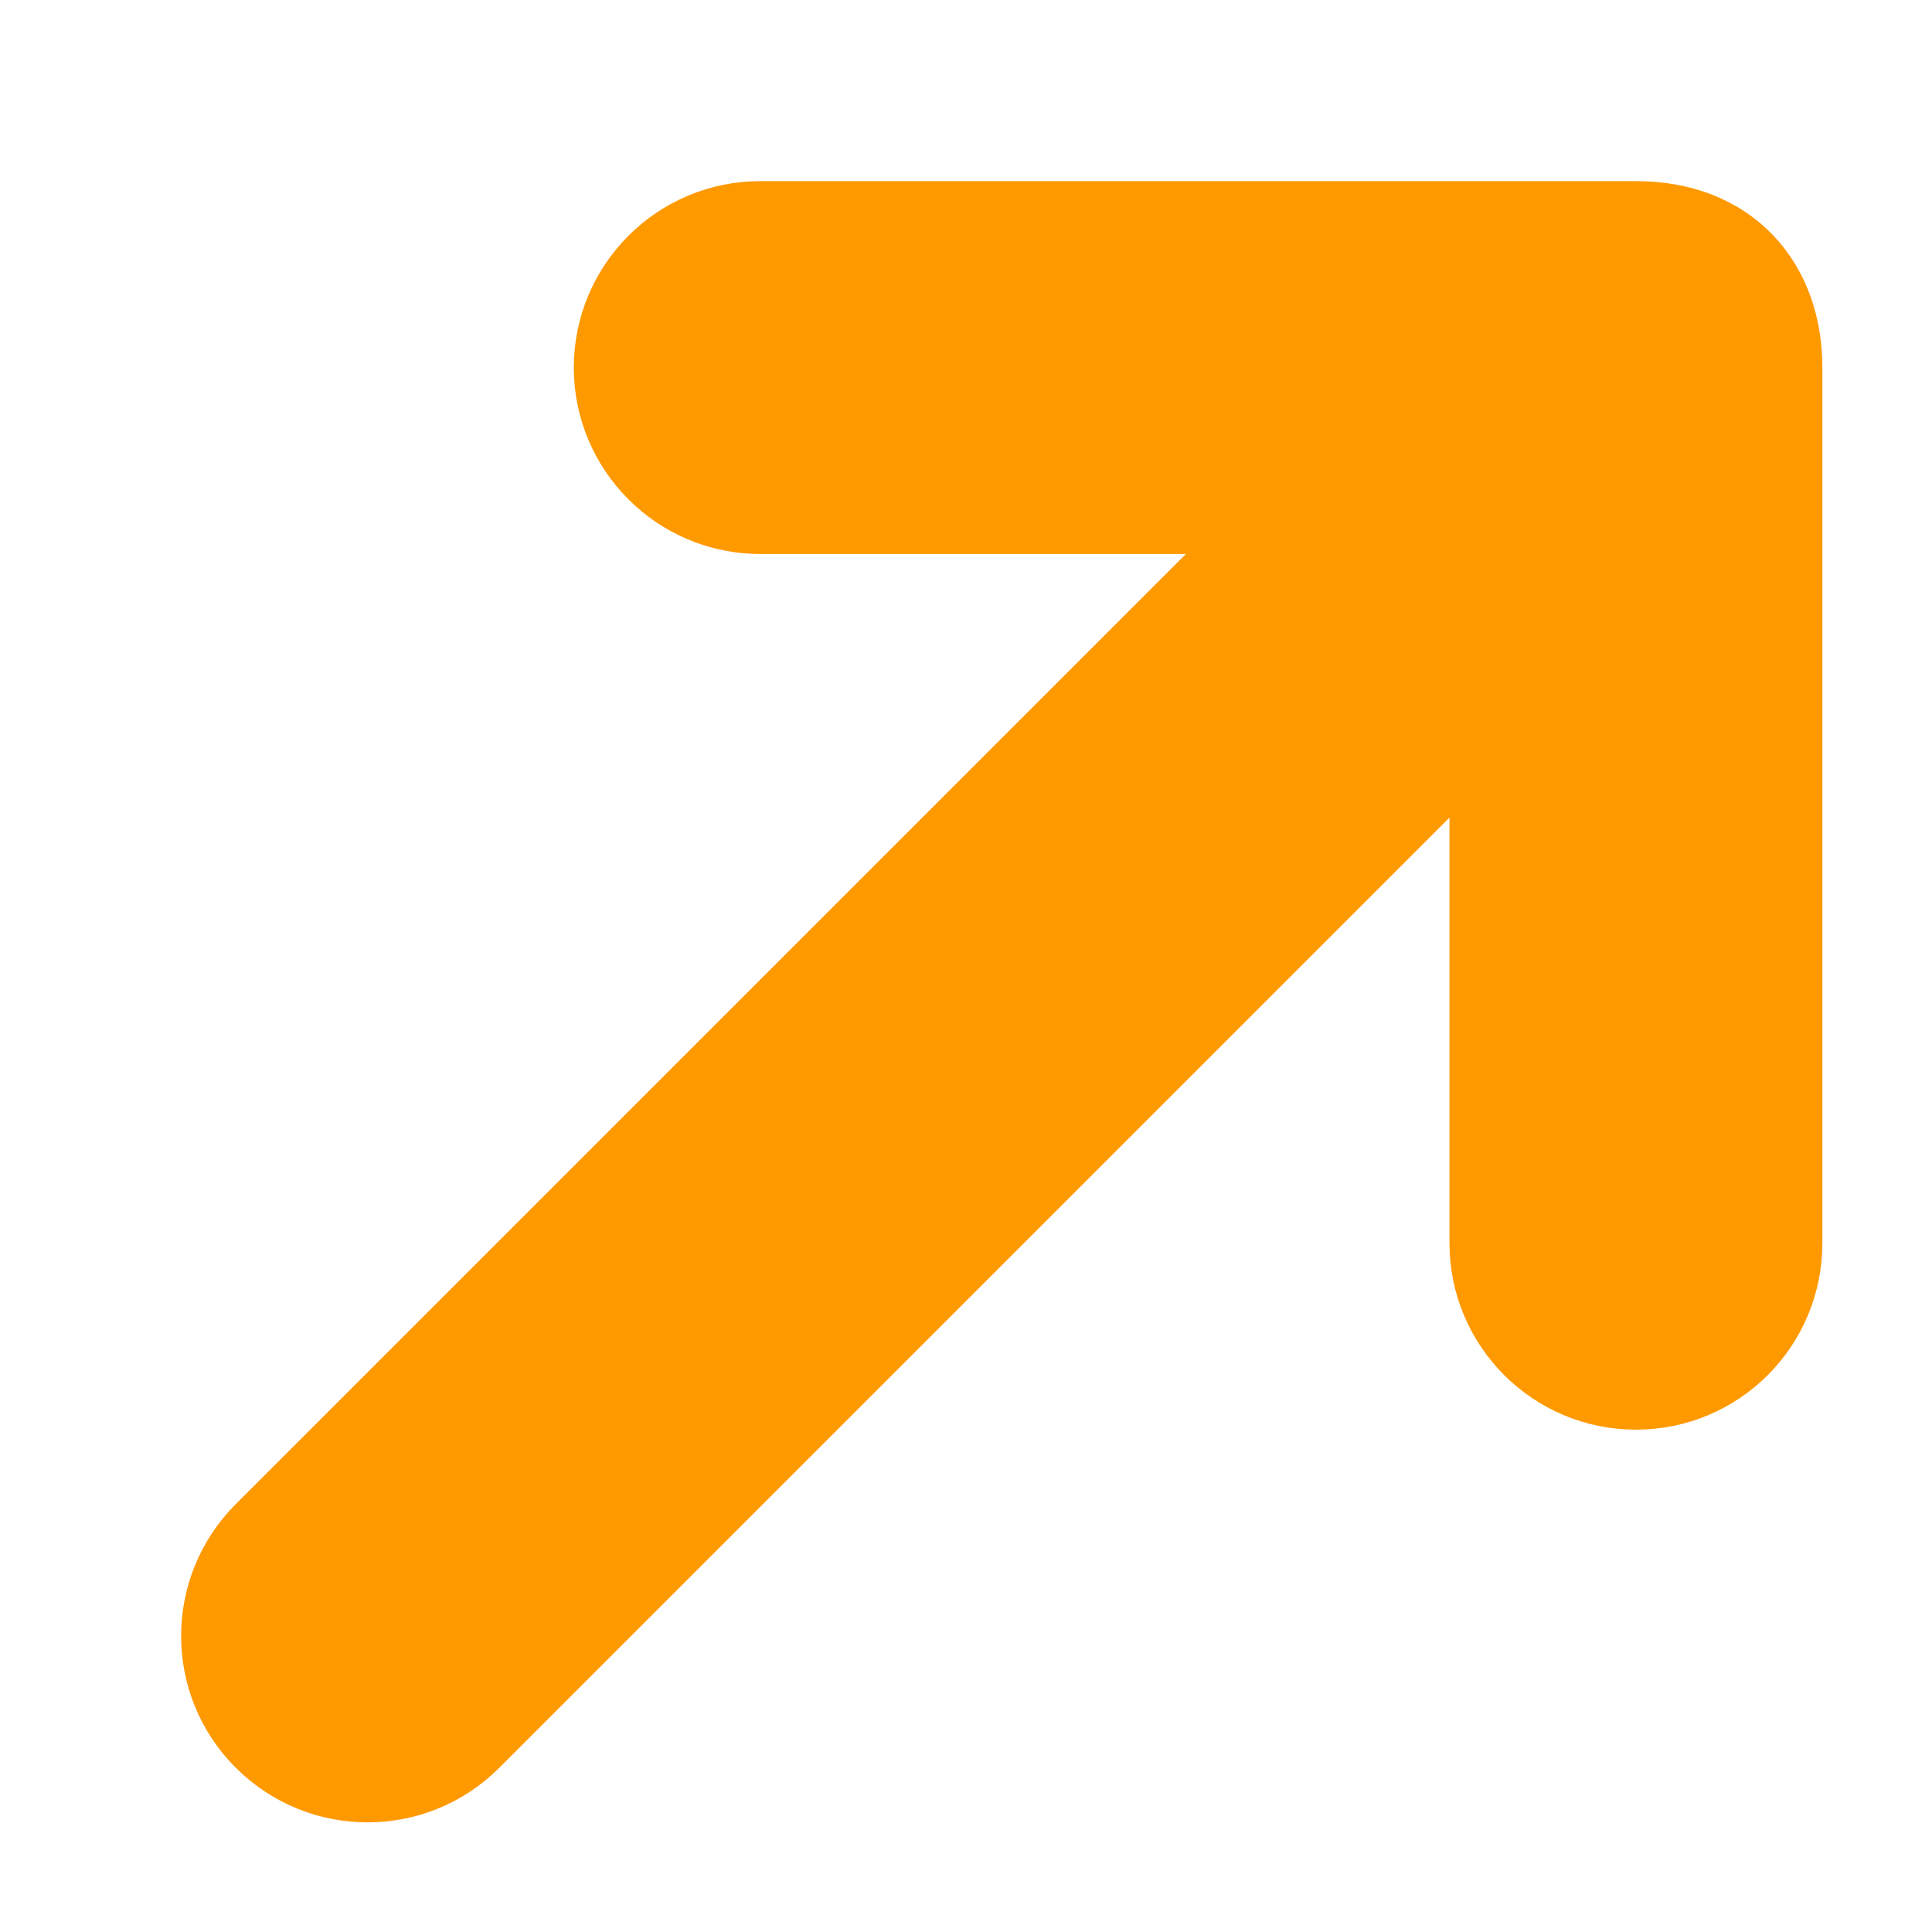
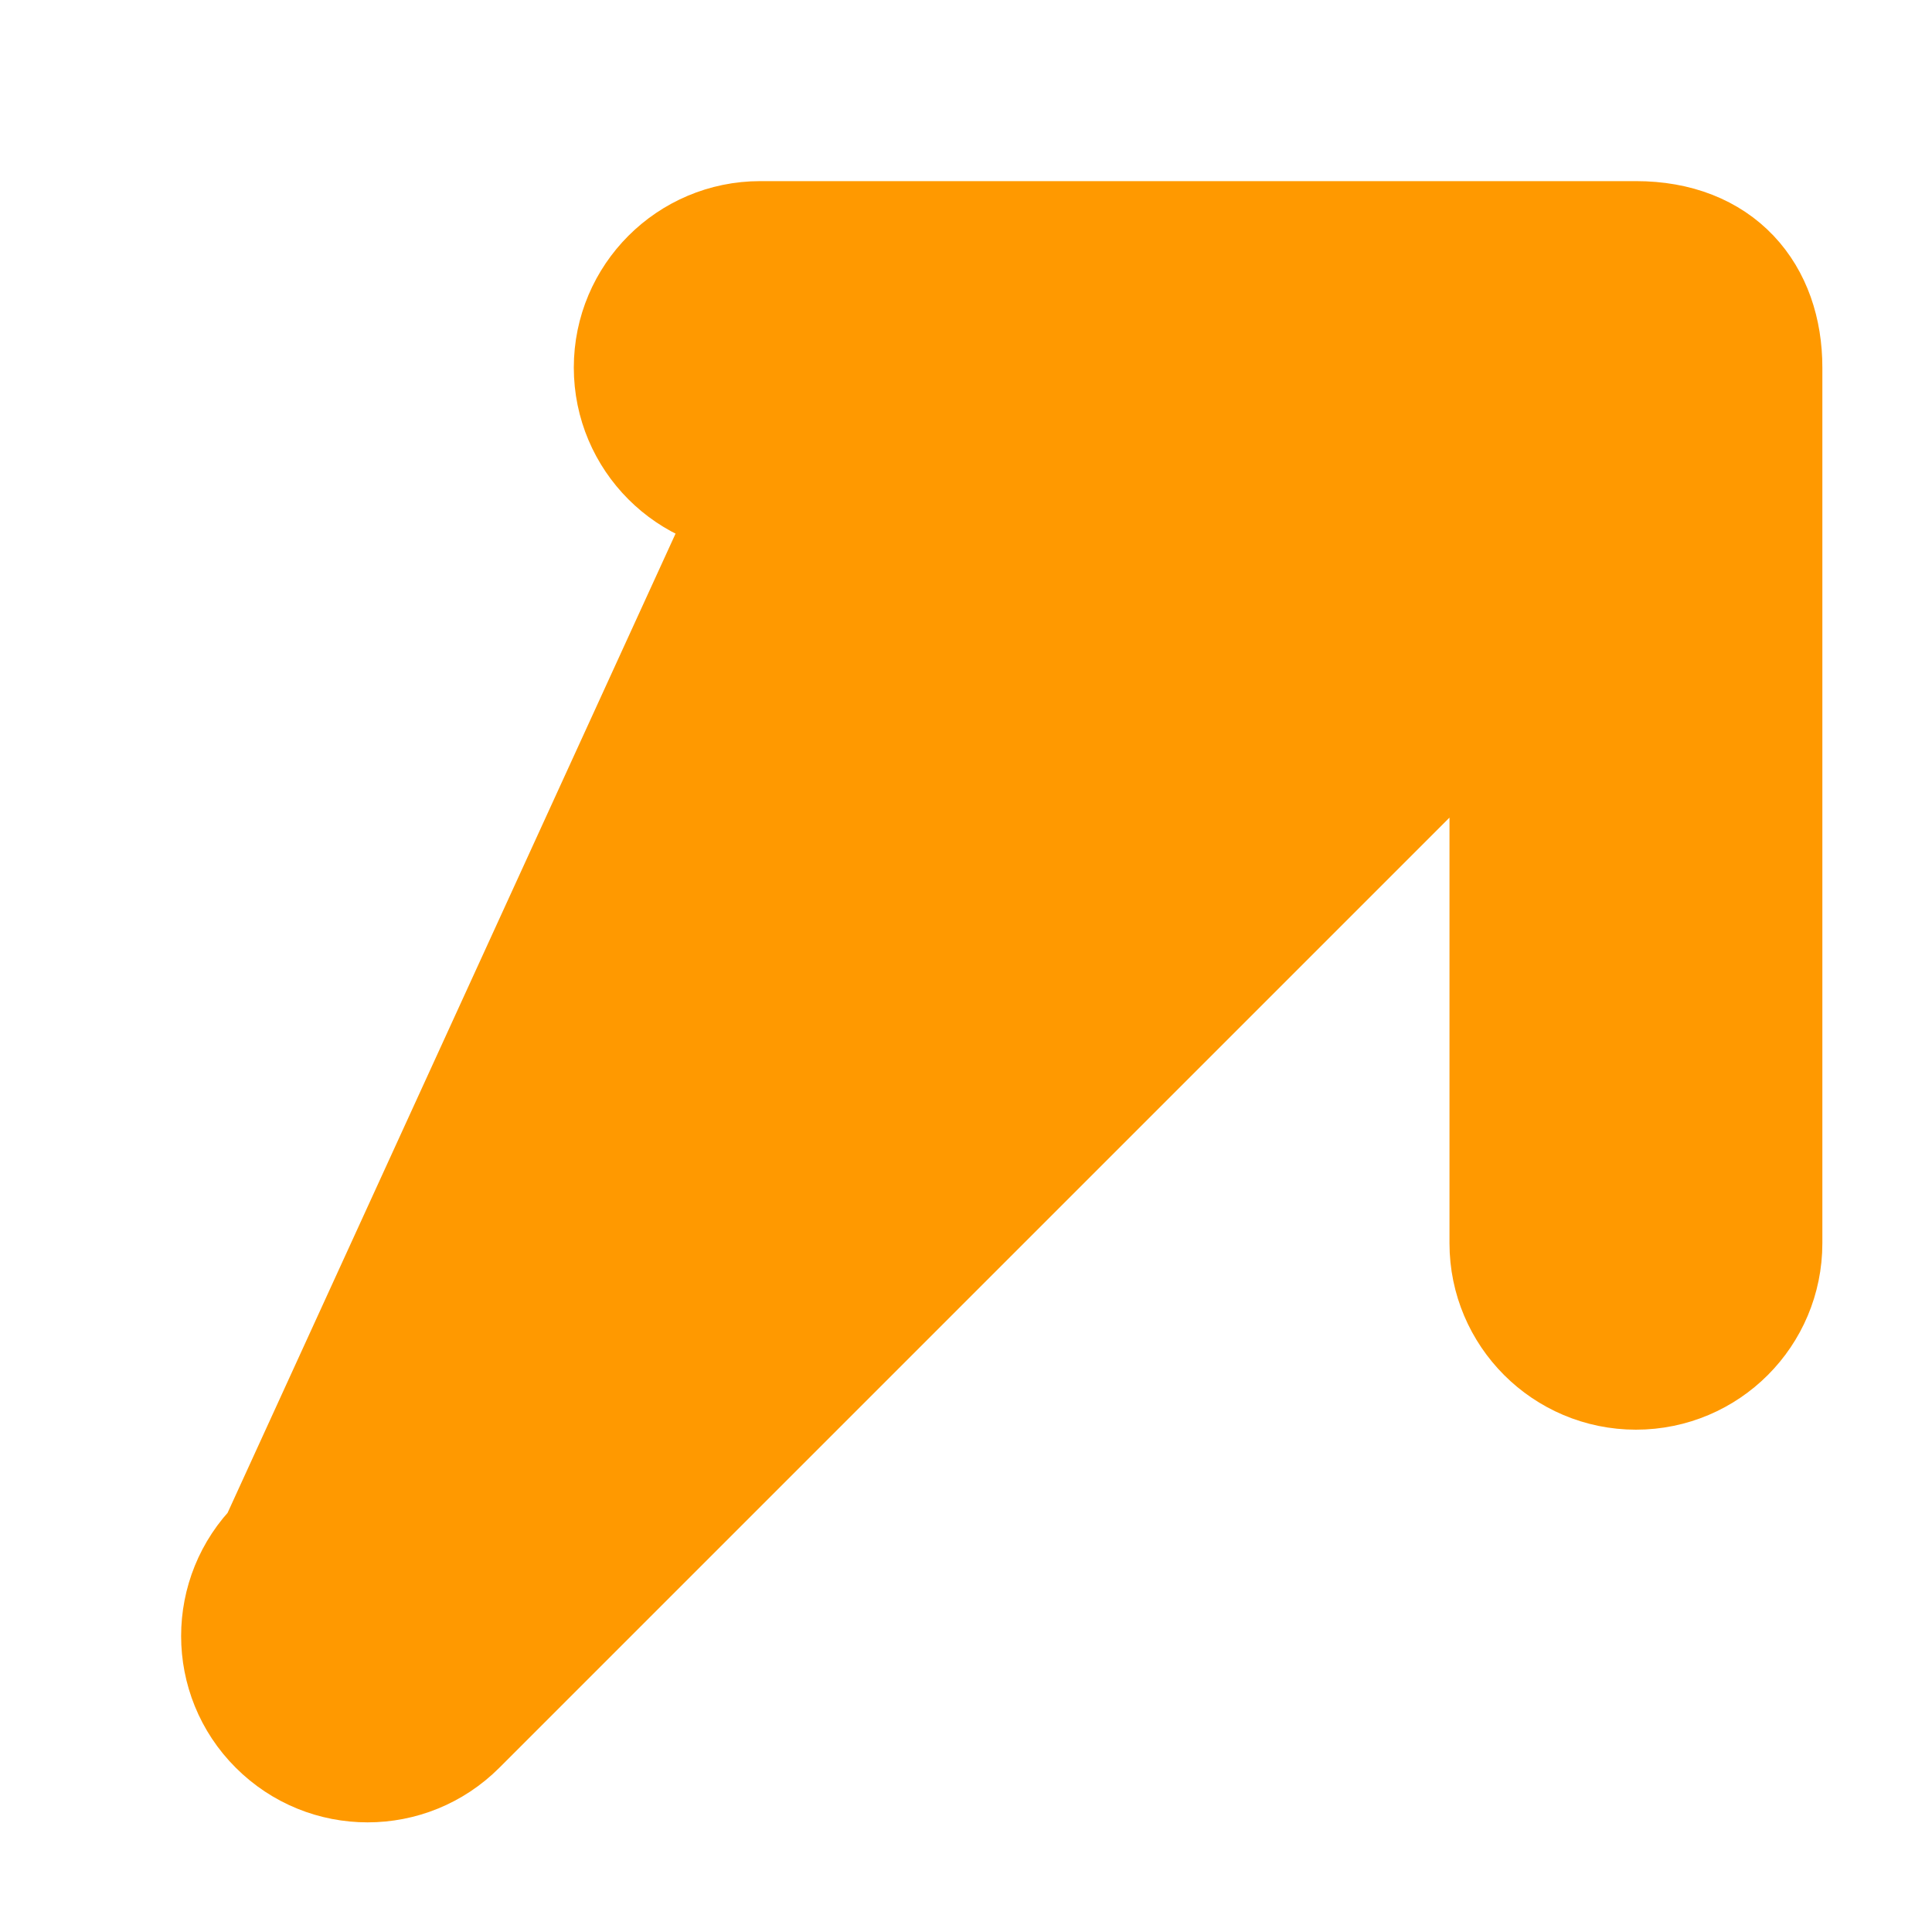
<svg xmlns="http://www.w3.org/2000/svg" width="8" height="8" viewBox="0 0 8 8" fill="none">
-   <path d="M6.774 1H3.148C2.86 1 2.626 1.234 2.626 1.522C2.626 1.81 2.86 2.044 3.148 2.044H5.514L1.153 6.405C0.949 6.609 0.949 6.94 1.153 7.143C1.255 7.245 1.388 7.296 1.522 7.296C1.656 7.296 1.789 7.245 1.891 7.143L6.252 2.782V5.148C6.252 5.436 6.486 5.67 6.774 5.67C7.063 5.67 7.296 5.436 7.296 5.148V1.522C7.296 1.221 7.114 1 6.774 1Z" fill="#FF9900" stroke="#FF9900" stroke-width="0.5" />
+   <path d="M6.774 1H3.148C2.86 1 2.626 1.234 2.626 1.522C2.626 1.81 2.86 2.044 3.148 2.044L1.153 6.405C0.949 6.609 0.949 6.94 1.153 7.143C1.255 7.245 1.388 7.296 1.522 7.296C1.656 7.296 1.789 7.245 1.891 7.143L6.252 2.782V5.148C6.252 5.436 6.486 5.67 6.774 5.67C7.063 5.67 7.296 5.436 7.296 5.148V1.522C7.296 1.221 7.114 1 6.774 1Z" fill="#FF9900" stroke="#FF9900" stroke-width="0.5" />
</svg>